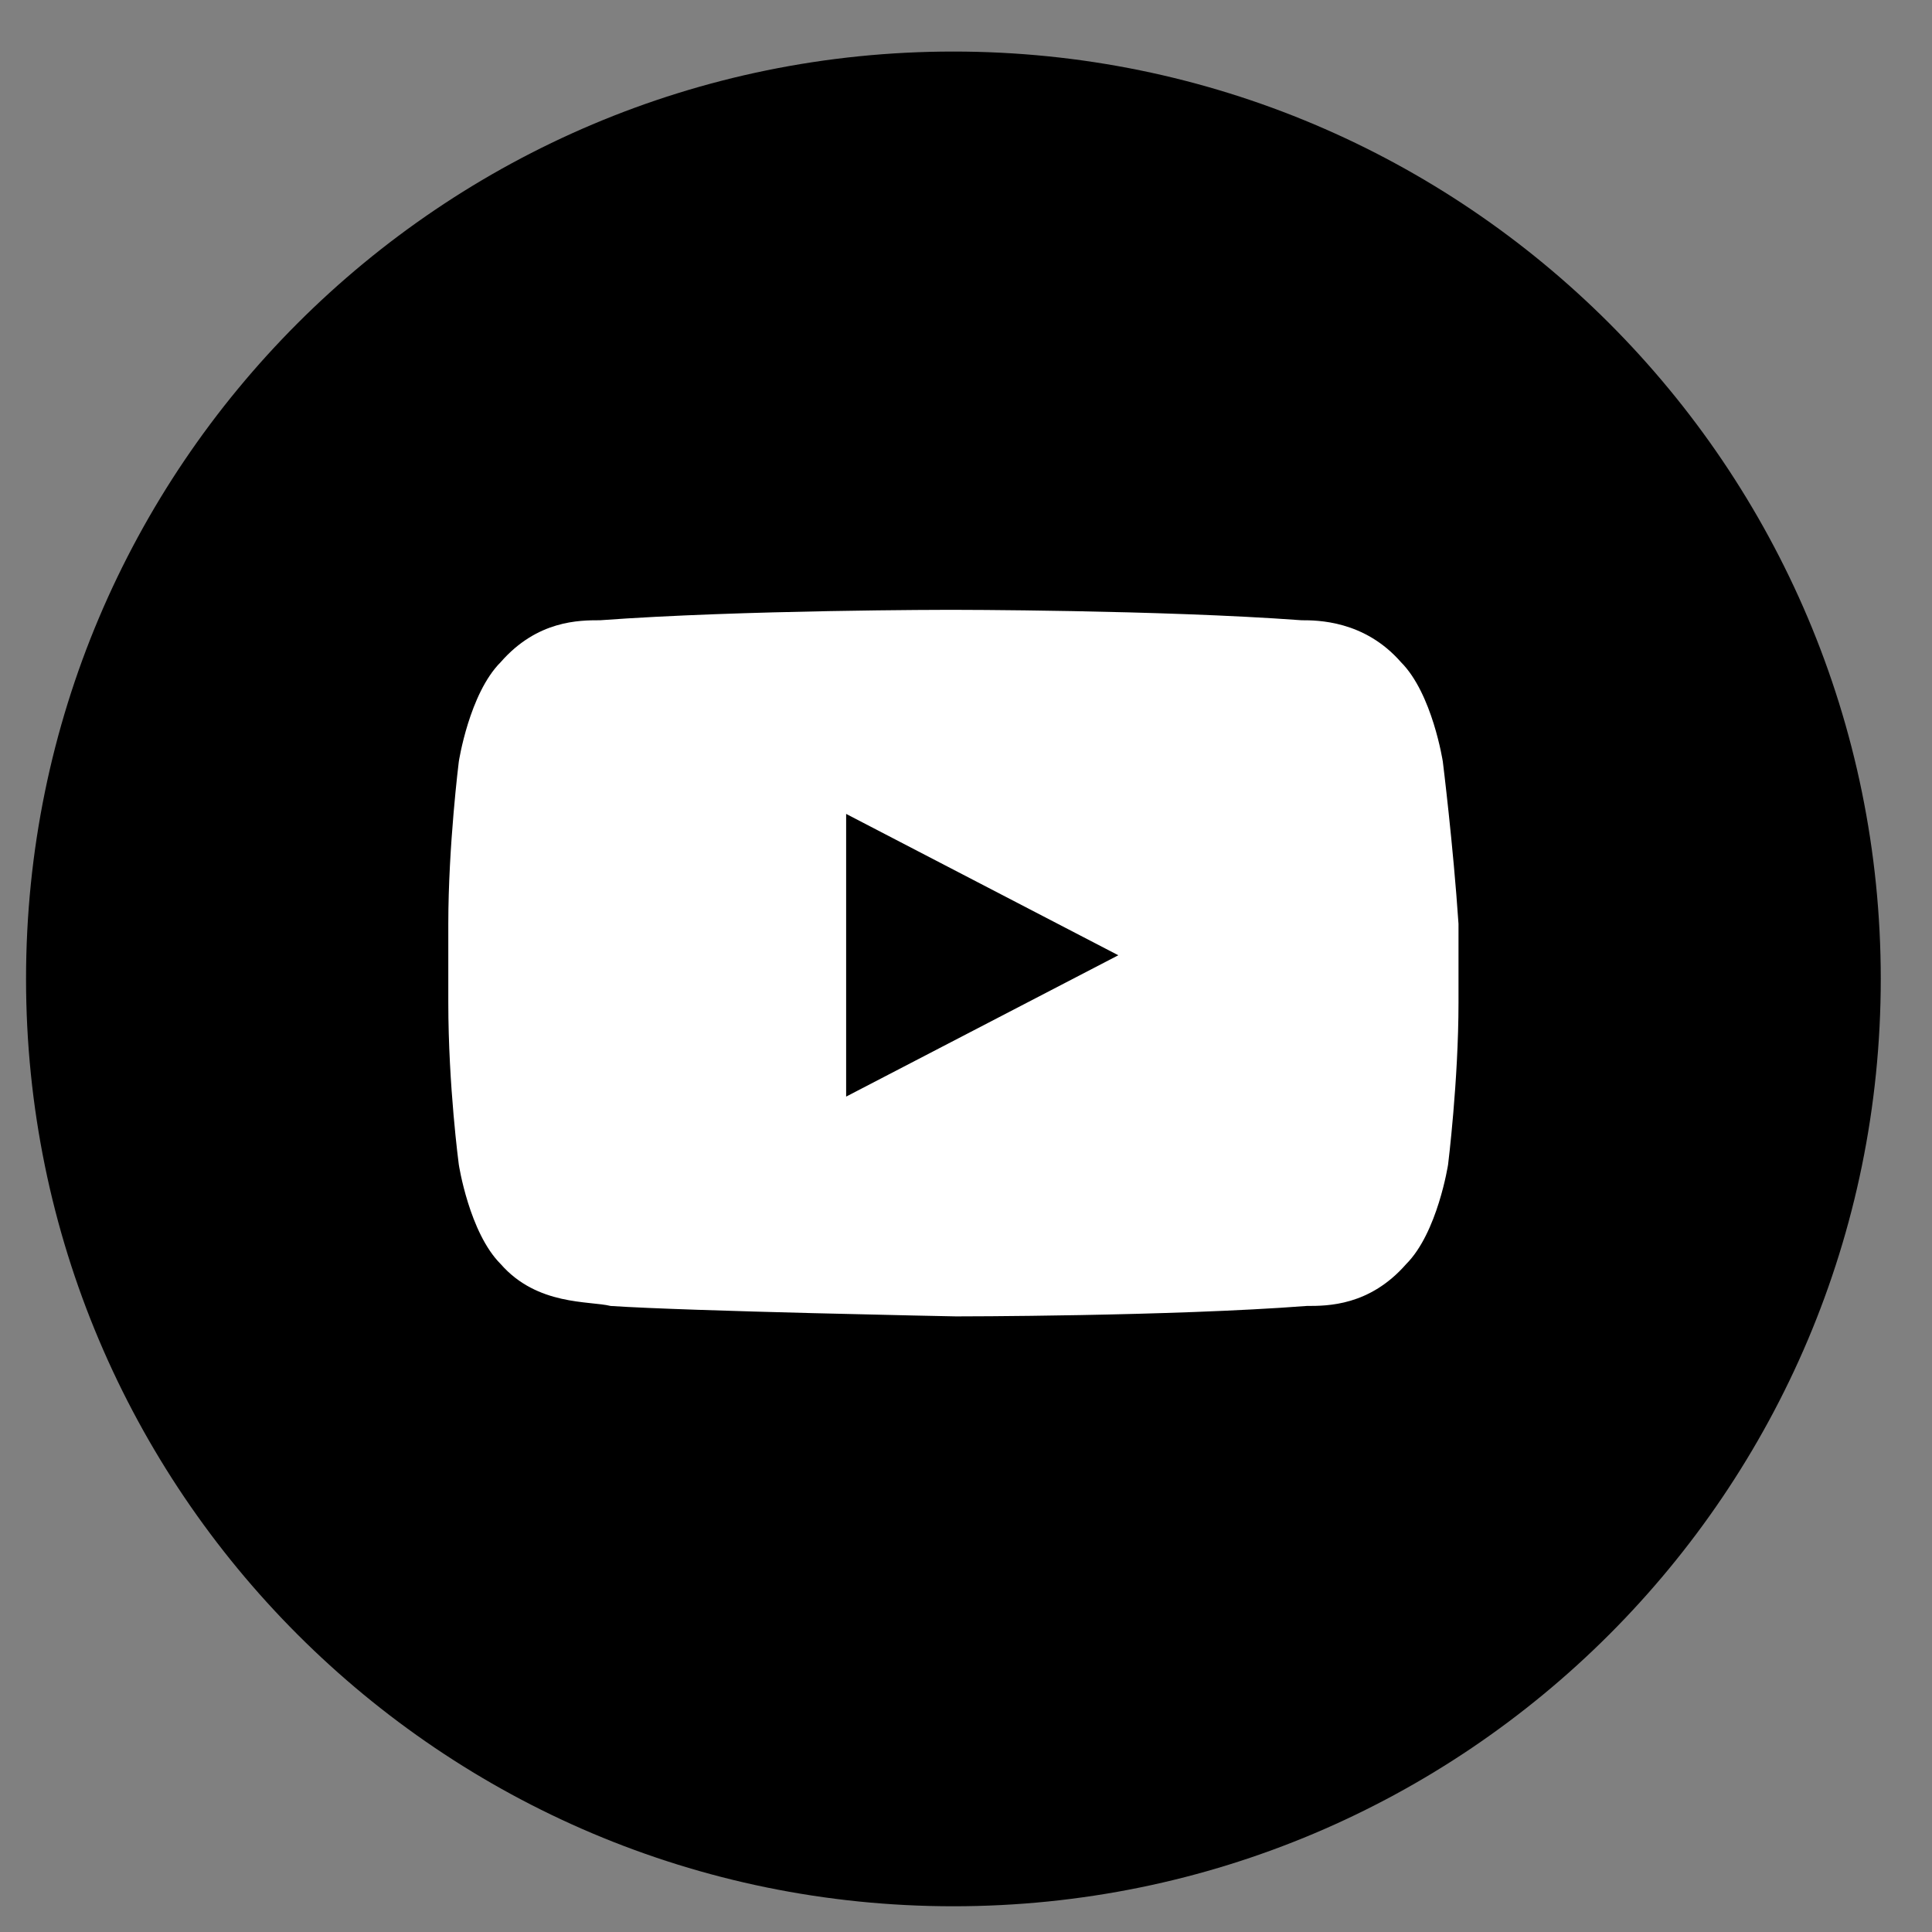
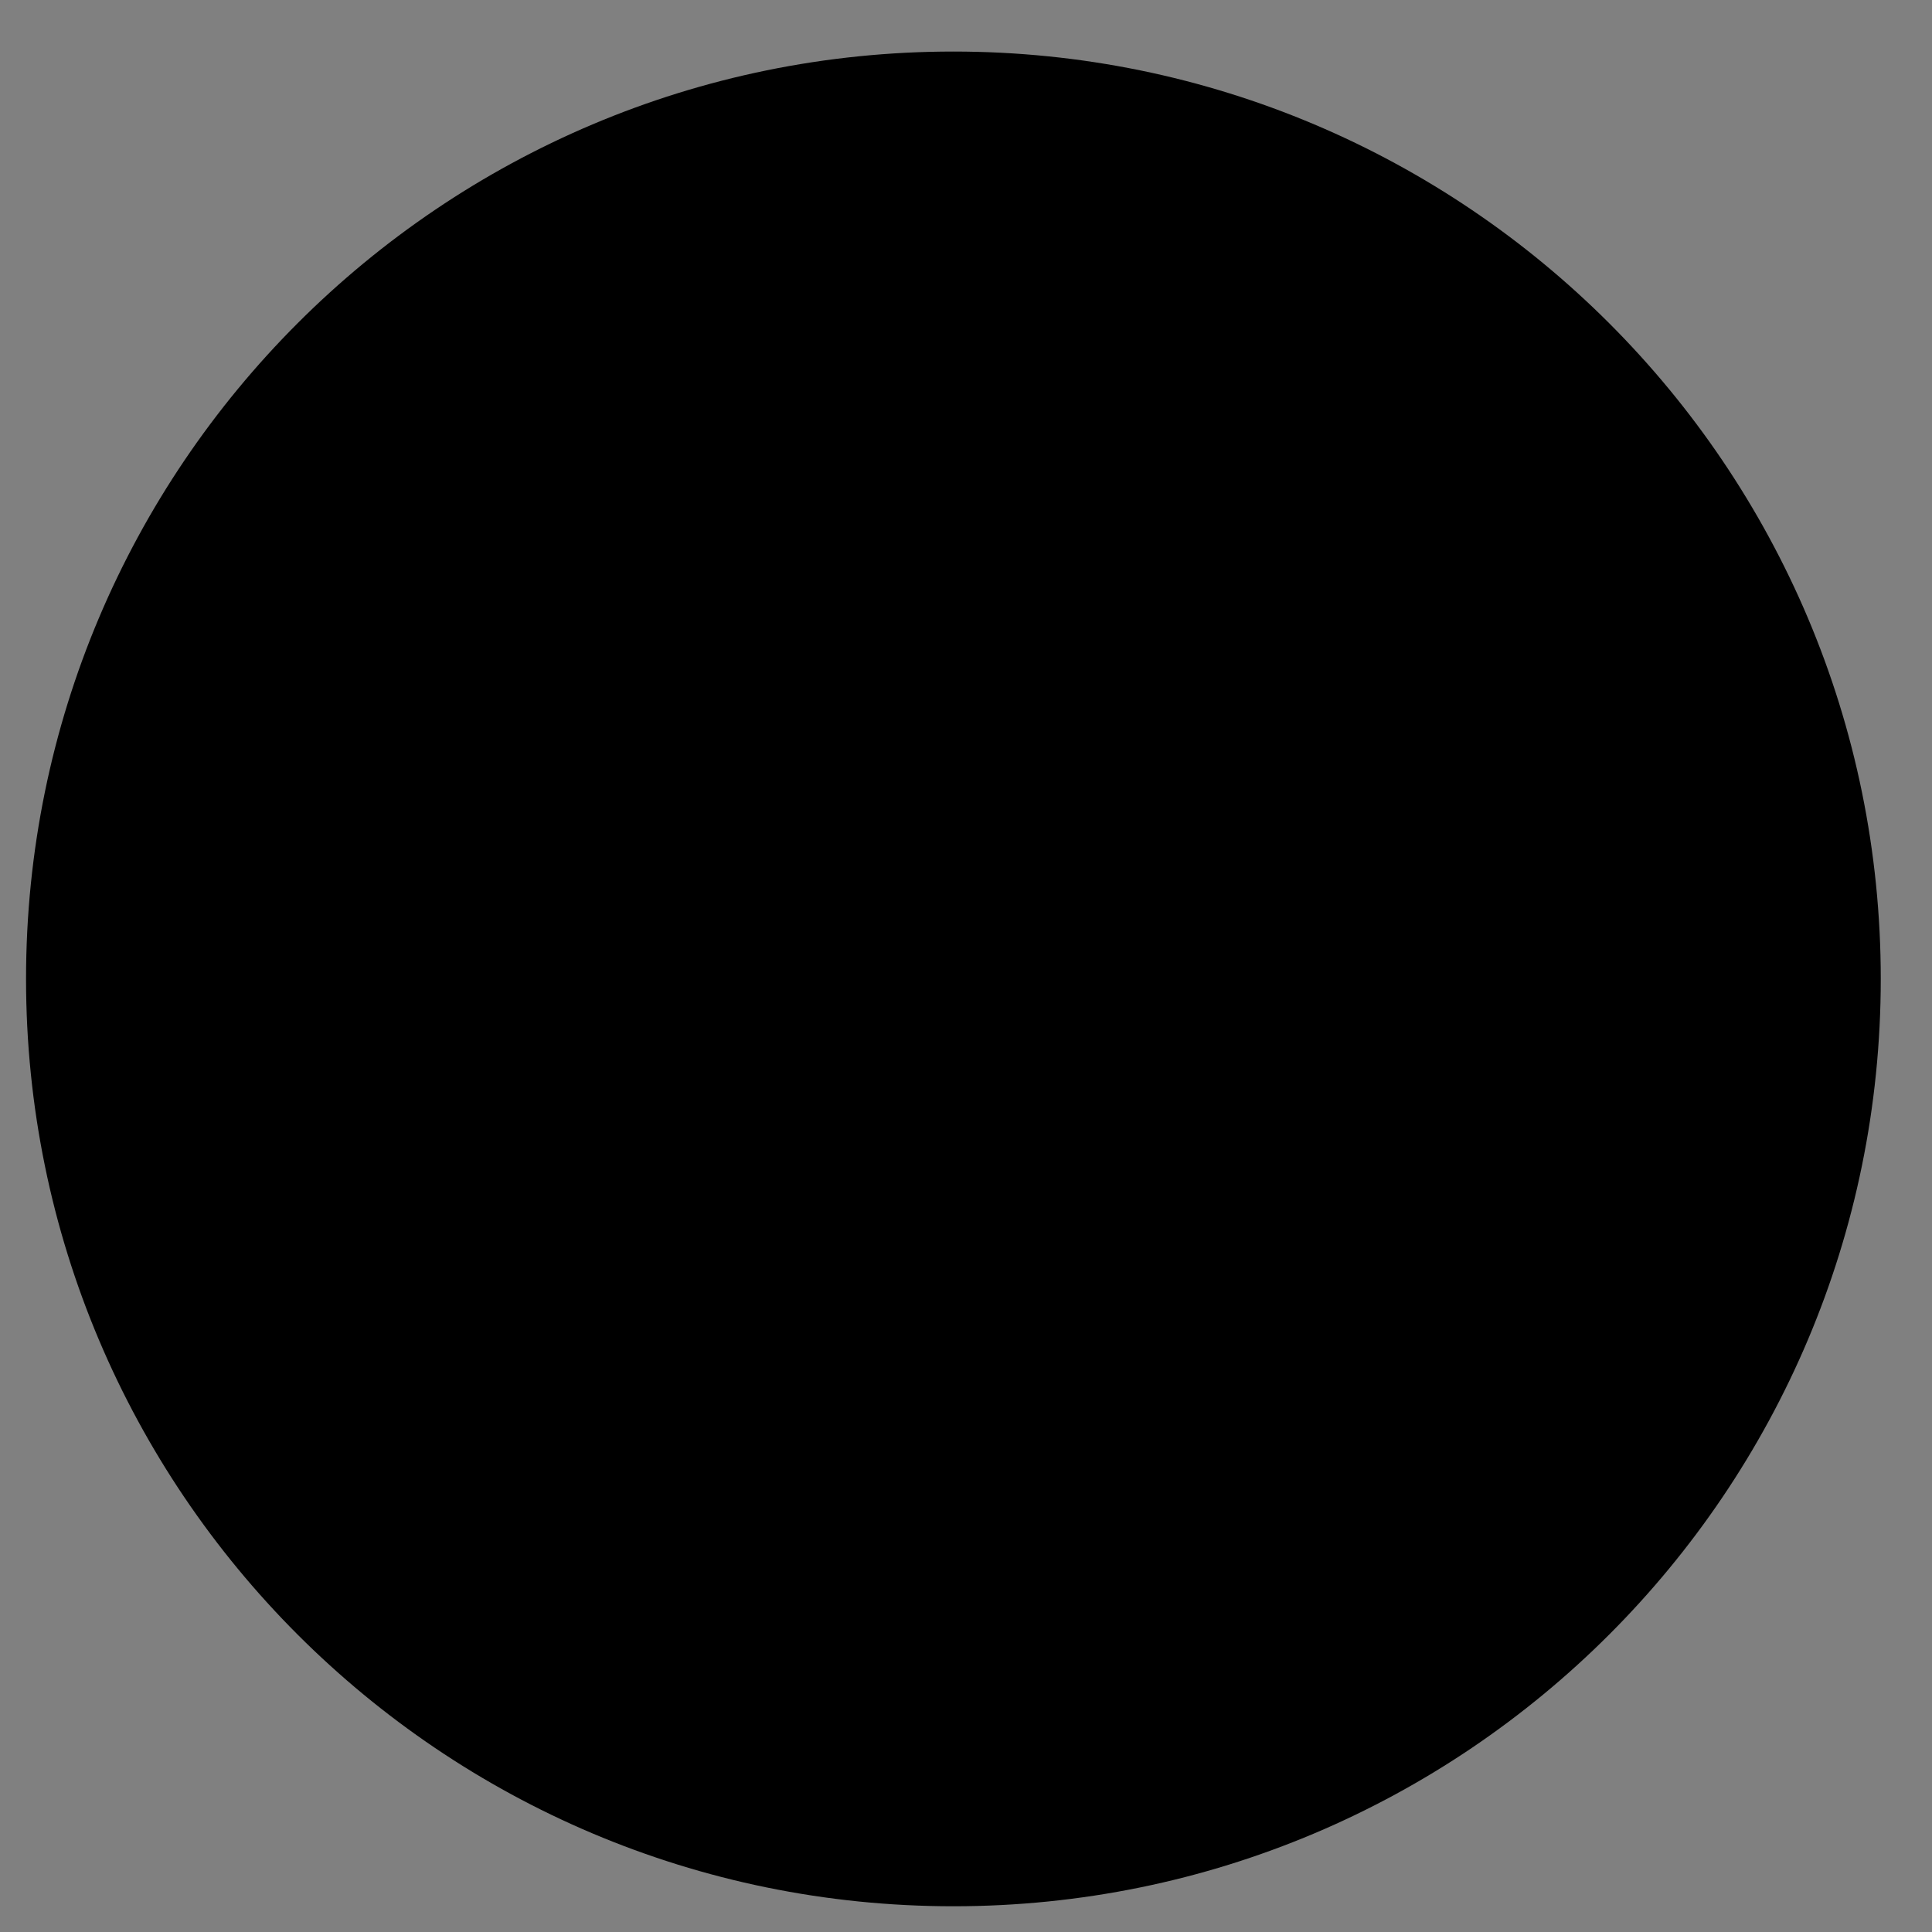
<svg xmlns="http://www.w3.org/2000/svg" width="25px" height="25px" viewBox="0 0 25 25" version="1.1">
  <rect x="0" y="0" width="25" height="25" fill="#808080" stroke="none" />
  <title>YOUTUBE</title>
  <desc>Created with Sketch.</desc>
  <g id="Page-1" stroke="none" stroke-width="1" fill="none" fill-rule="evenodd">
    <g id="DA!_ekaina_04" transform="translate(-710, -2275)">
      <g id="YOUTUBE" transform="translate(710.337, 2275.667)">
        <path d="M12,24 C18.627,24 24,18.627 24,12 C24,5.373 18.627,0 12,0 C5.373,0 0,5.373 0,12 C0,18.627 5.373,24 12,24" id="Fill-224" fill="#000000" />
-         <path d="M18.333,9.188 C18.333,9.188 18.198,8.308 17.791,7.901 C17.317,7.359 16.707,7.359 16.504,7.359 C14.676,7.224 11.966,7.224 11.966,7.224 C11.966,7.224 9.257,7.224 7.429,7.359 C7.158,7.359 6.616,7.359 6.142,7.901 C5.735,8.308 5.6,9.188 5.6,9.188 C5.6,9.188 5.464,10.272 5.464,11.288 L5.464,12.304 C5.464,13.387 5.6,14.403 5.6,14.403 C5.6,14.403 5.735,15.284 6.142,15.69 C6.616,16.232 7.293,16.164 7.564,16.232 C8.58,16.3 12.034,16.367 12.034,16.367 C12.034,16.367 14.811,16.367 16.572,16.232 C16.843,16.232 17.385,16.232 17.859,15.69 C18.265,15.284 18.401,14.403 18.401,14.403 C18.401,14.403 18.536,13.319 18.536,12.304 L18.536,11.288 C18.468,10.272 18.333,9.188 18.333,9.188 L18.333,9.188 Z M10.612,13.523 L10.612,9.865 L14.134,11.694 L10.612,13.523 Z" id="Fill-228" fill="#FFFFFF" />
      </g>
    </g>
  </g>
</svg>